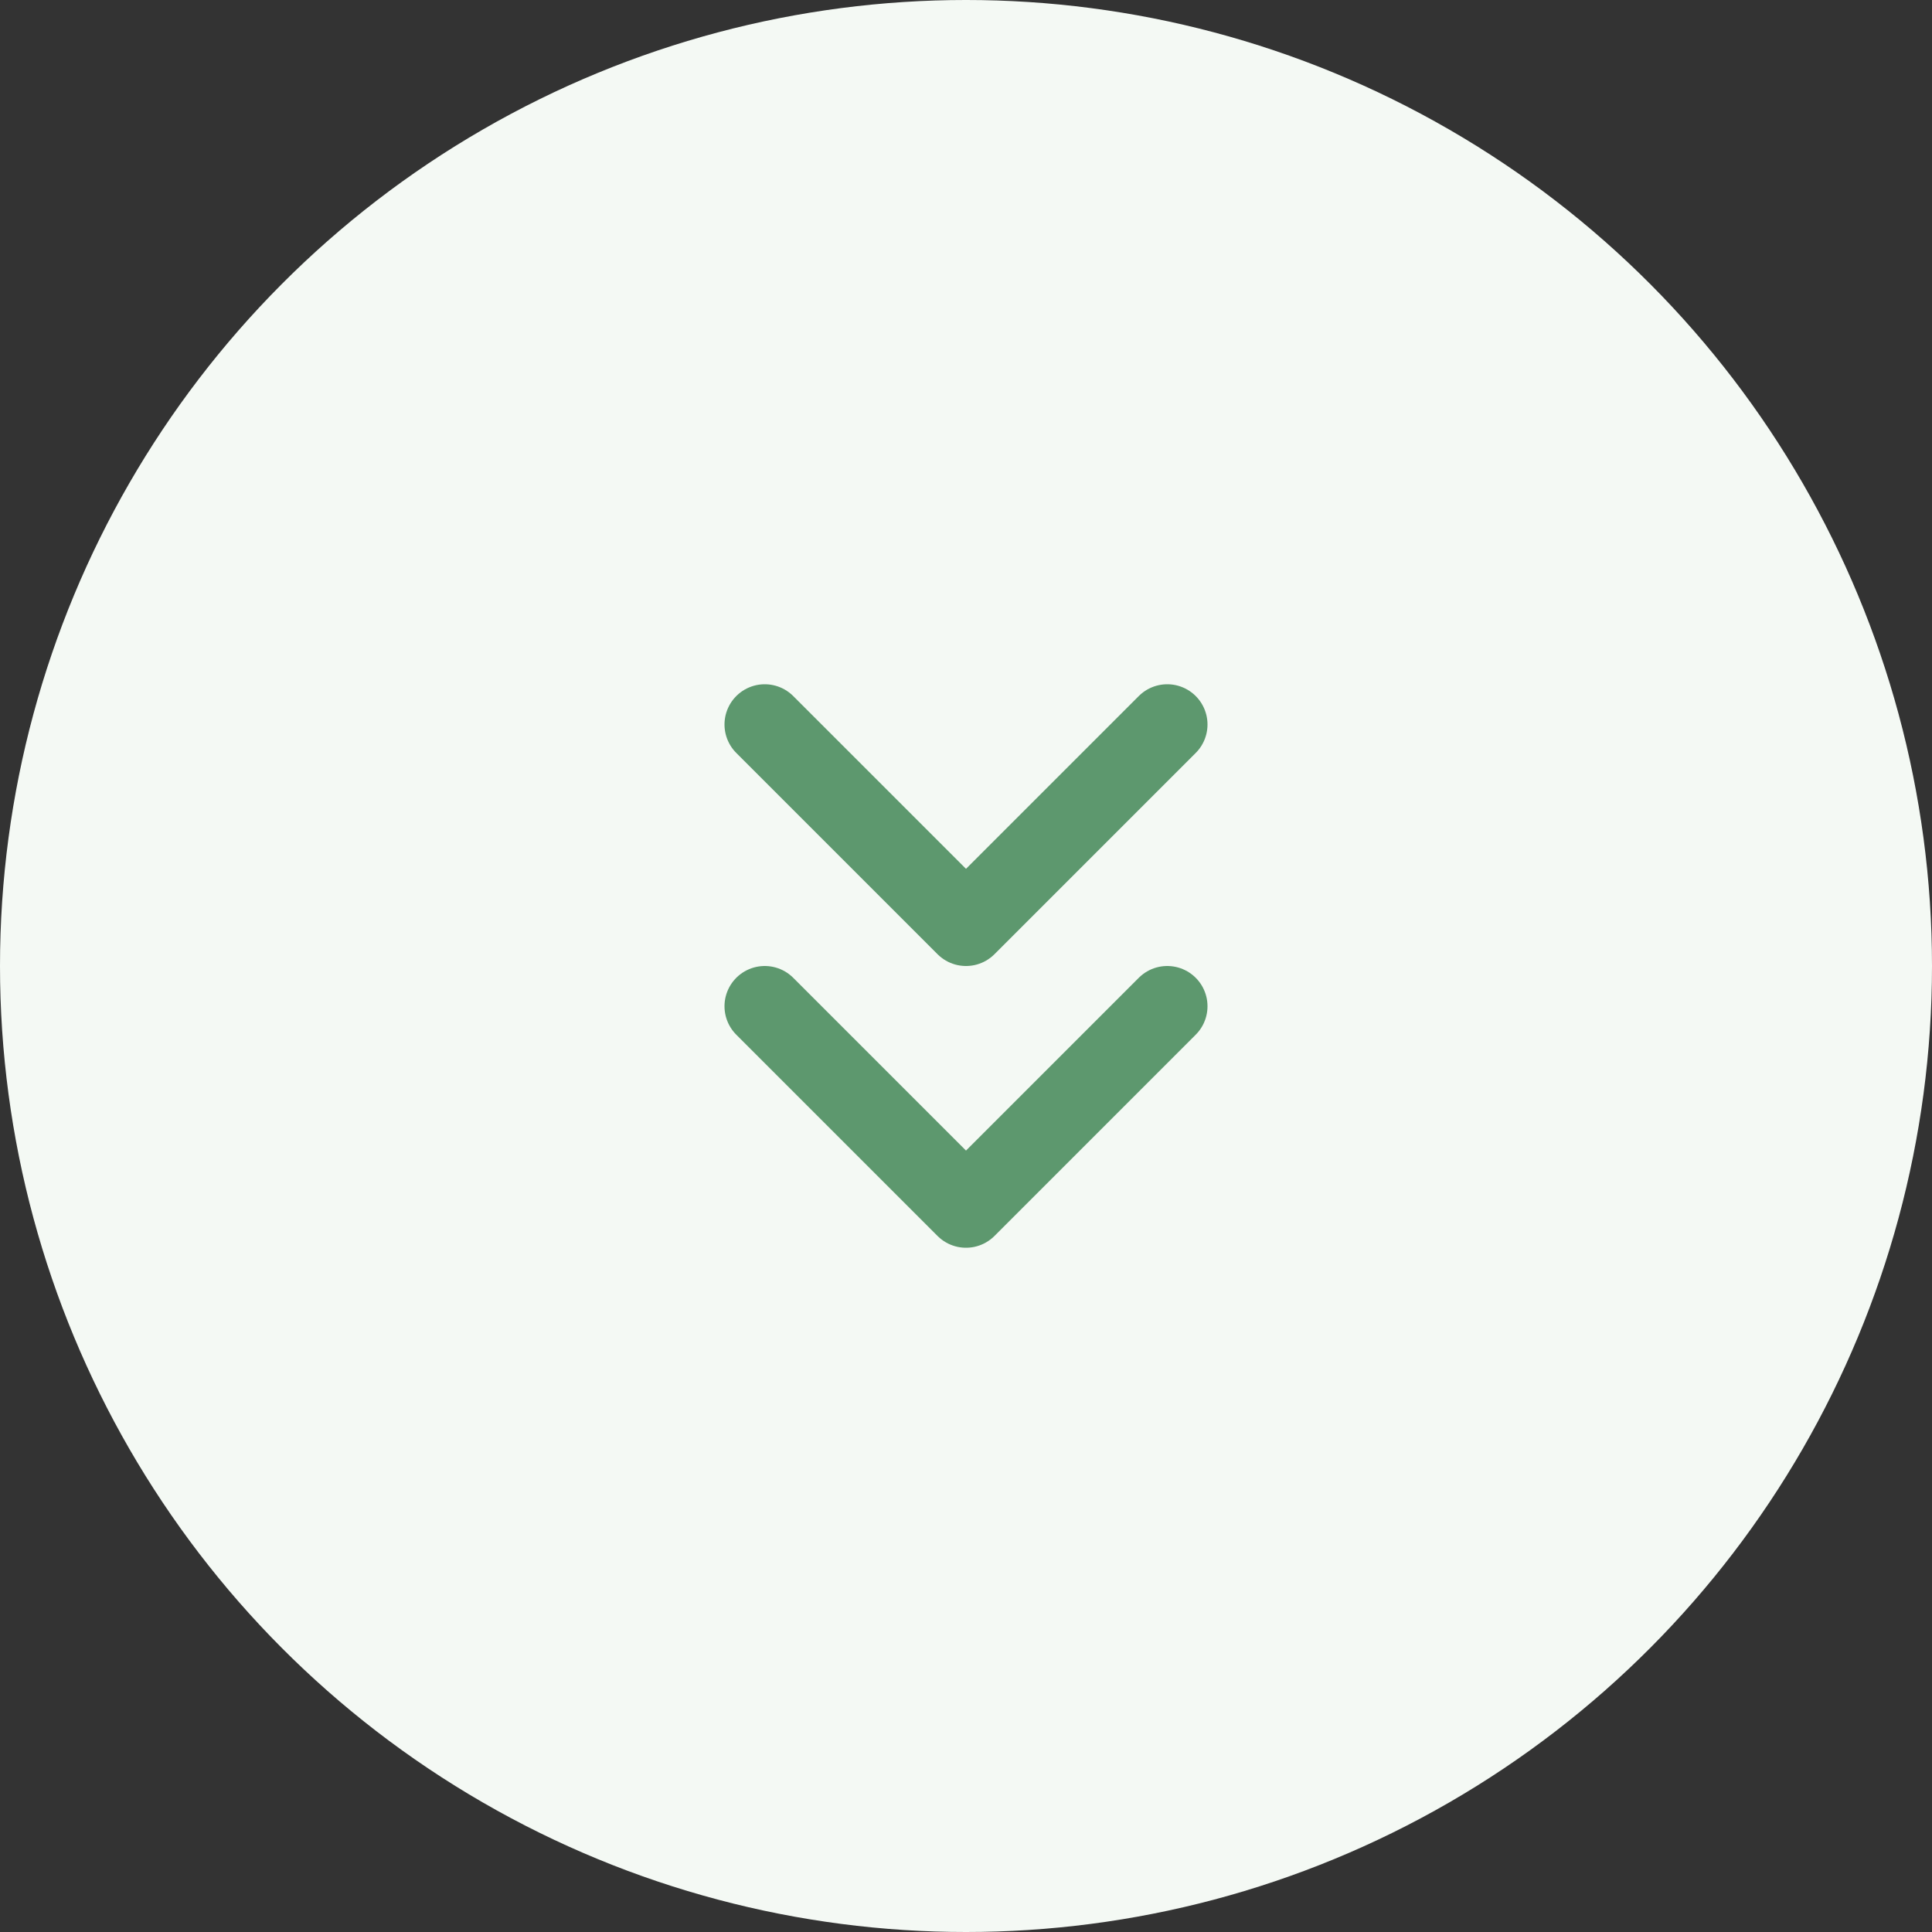
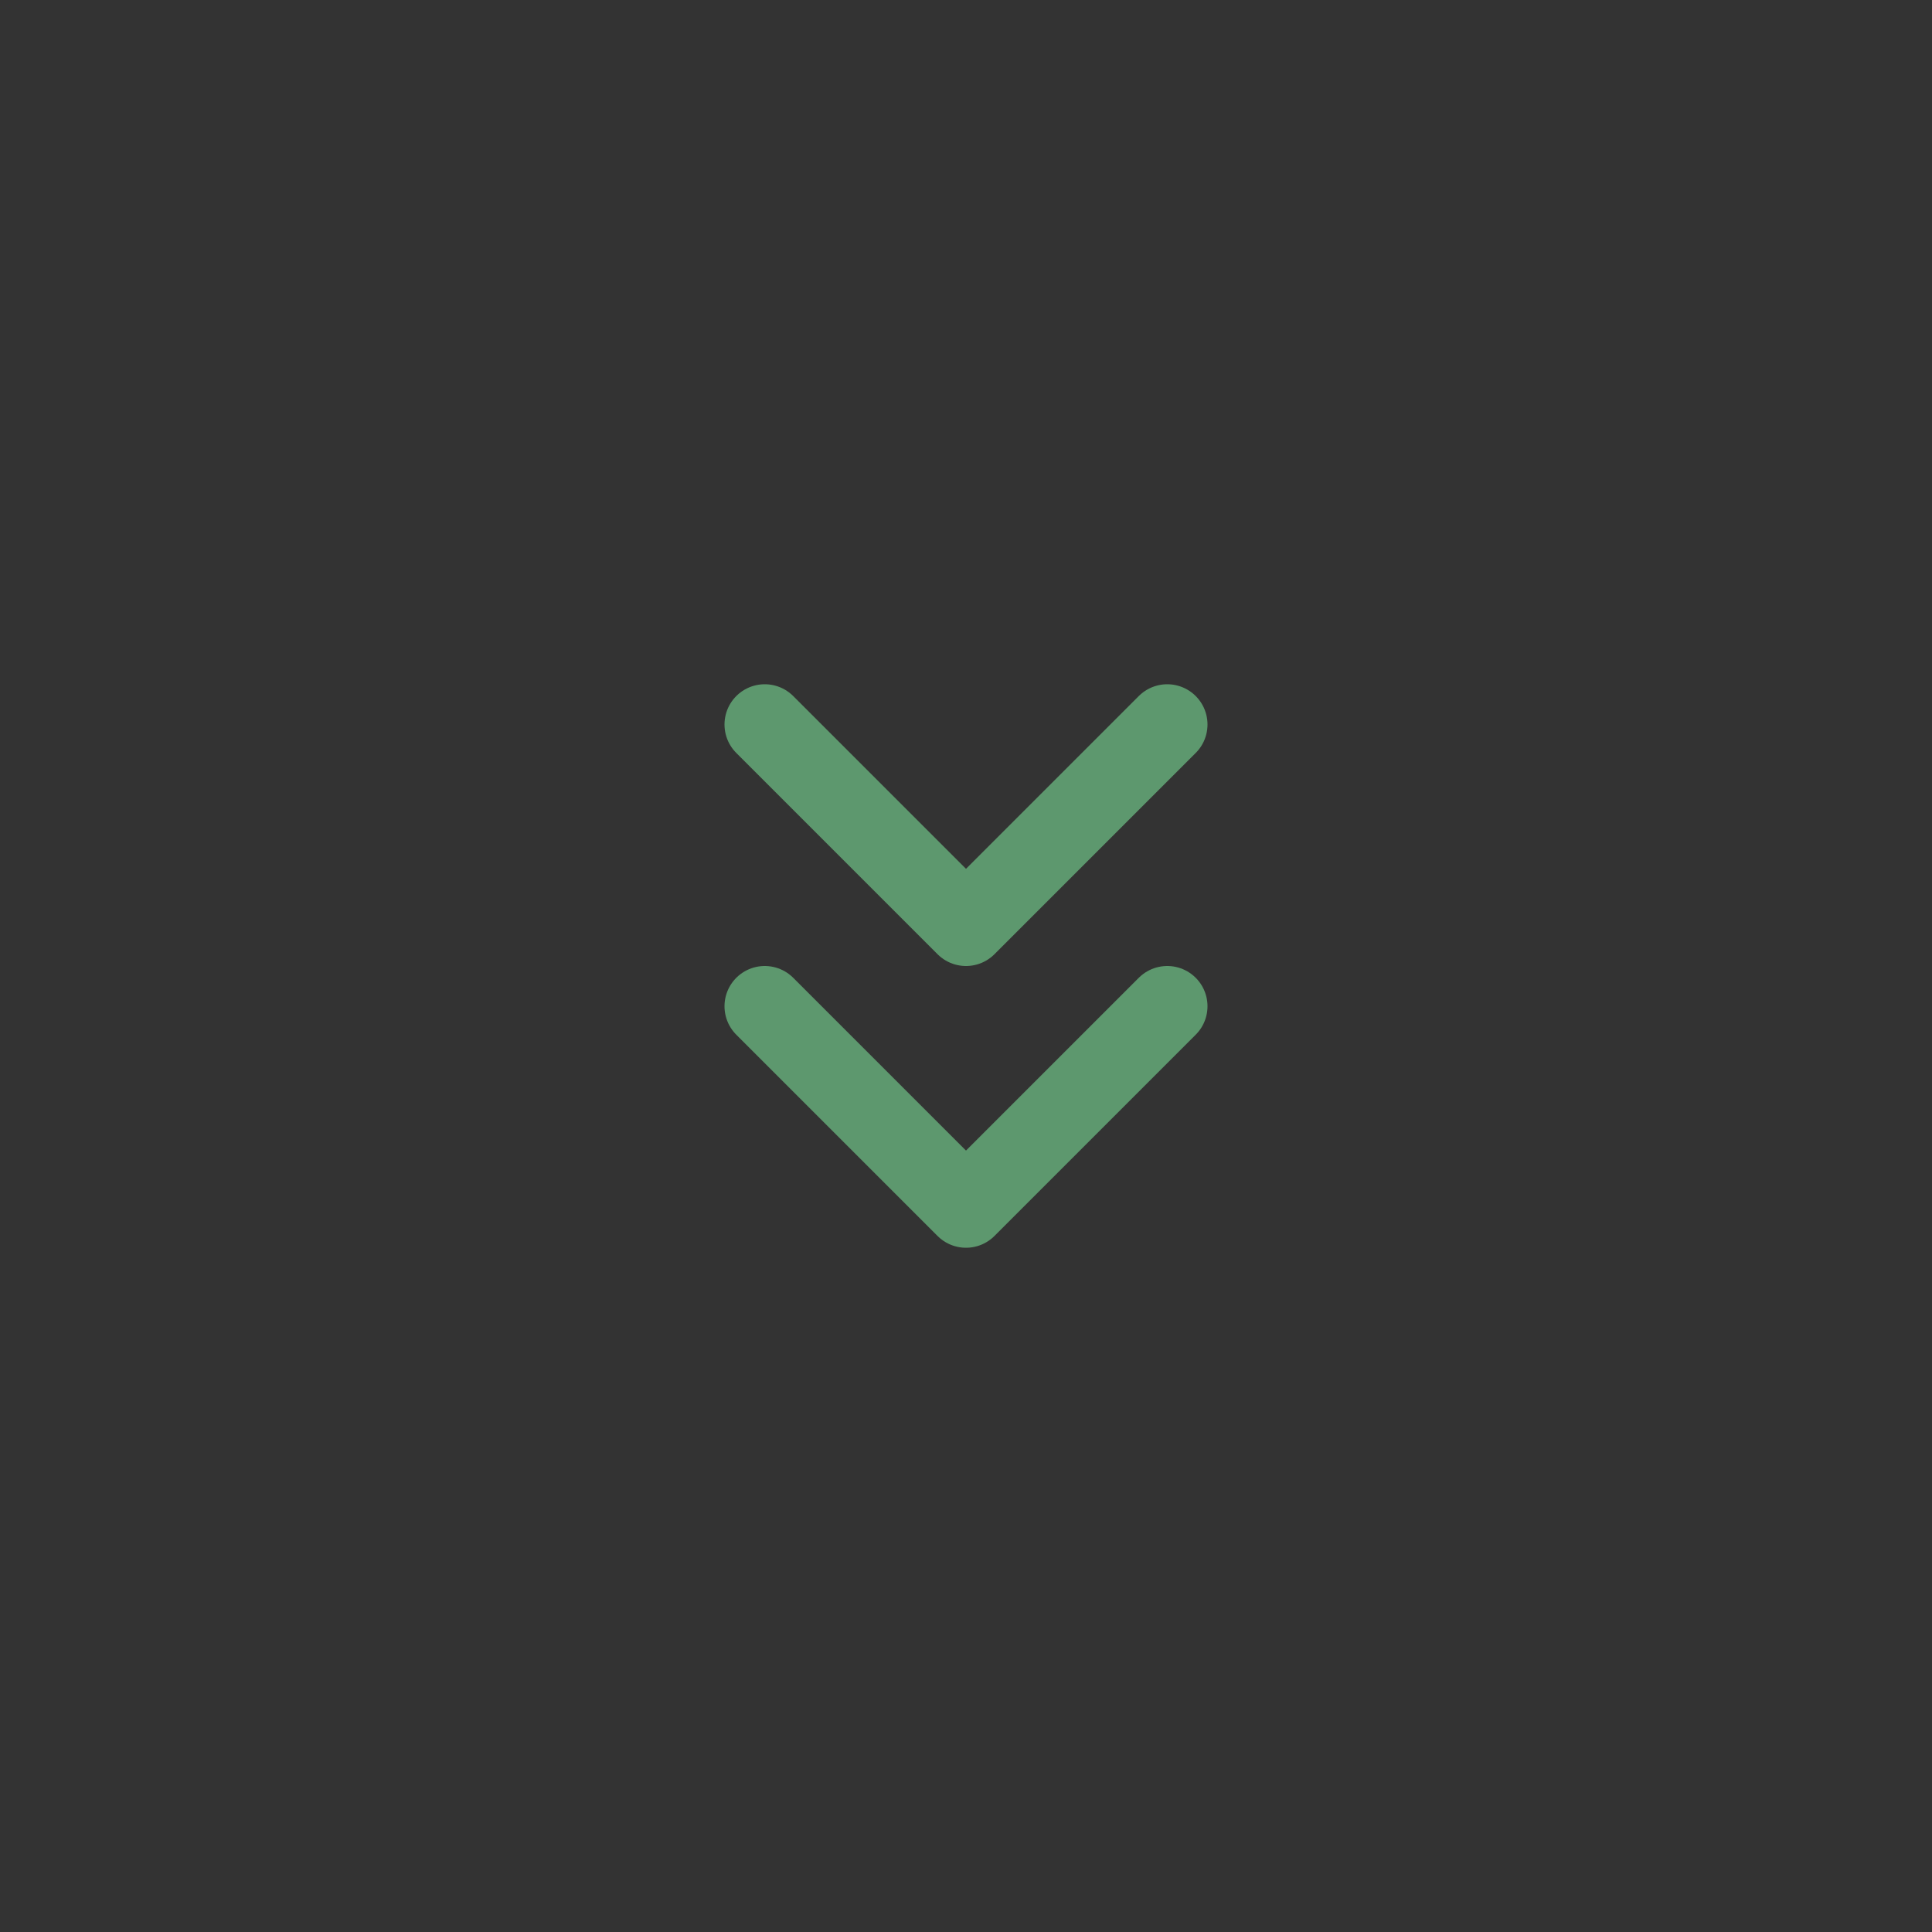
<svg xmlns="http://www.w3.org/2000/svg" width="48" height="48" viewBox="0 0 48 48" fill="none">
  <rect x="0" y="0" width="48" height="48" fill="#333333" stroke="none" />
-   <circle cx="24" cy="24" r="24" fill="#F4F9F4" />
  <path d="M19 25L24 30L29 25" stroke="#5D986E" stroke-width="2" stroke-linecap="round" stroke-linejoin="round" />
  <path d="M19 18L24 23L29 18" stroke="#5D986E" stroke-width="2" stroke-linecap="round" stroke-linejoin="round" />
</svg>